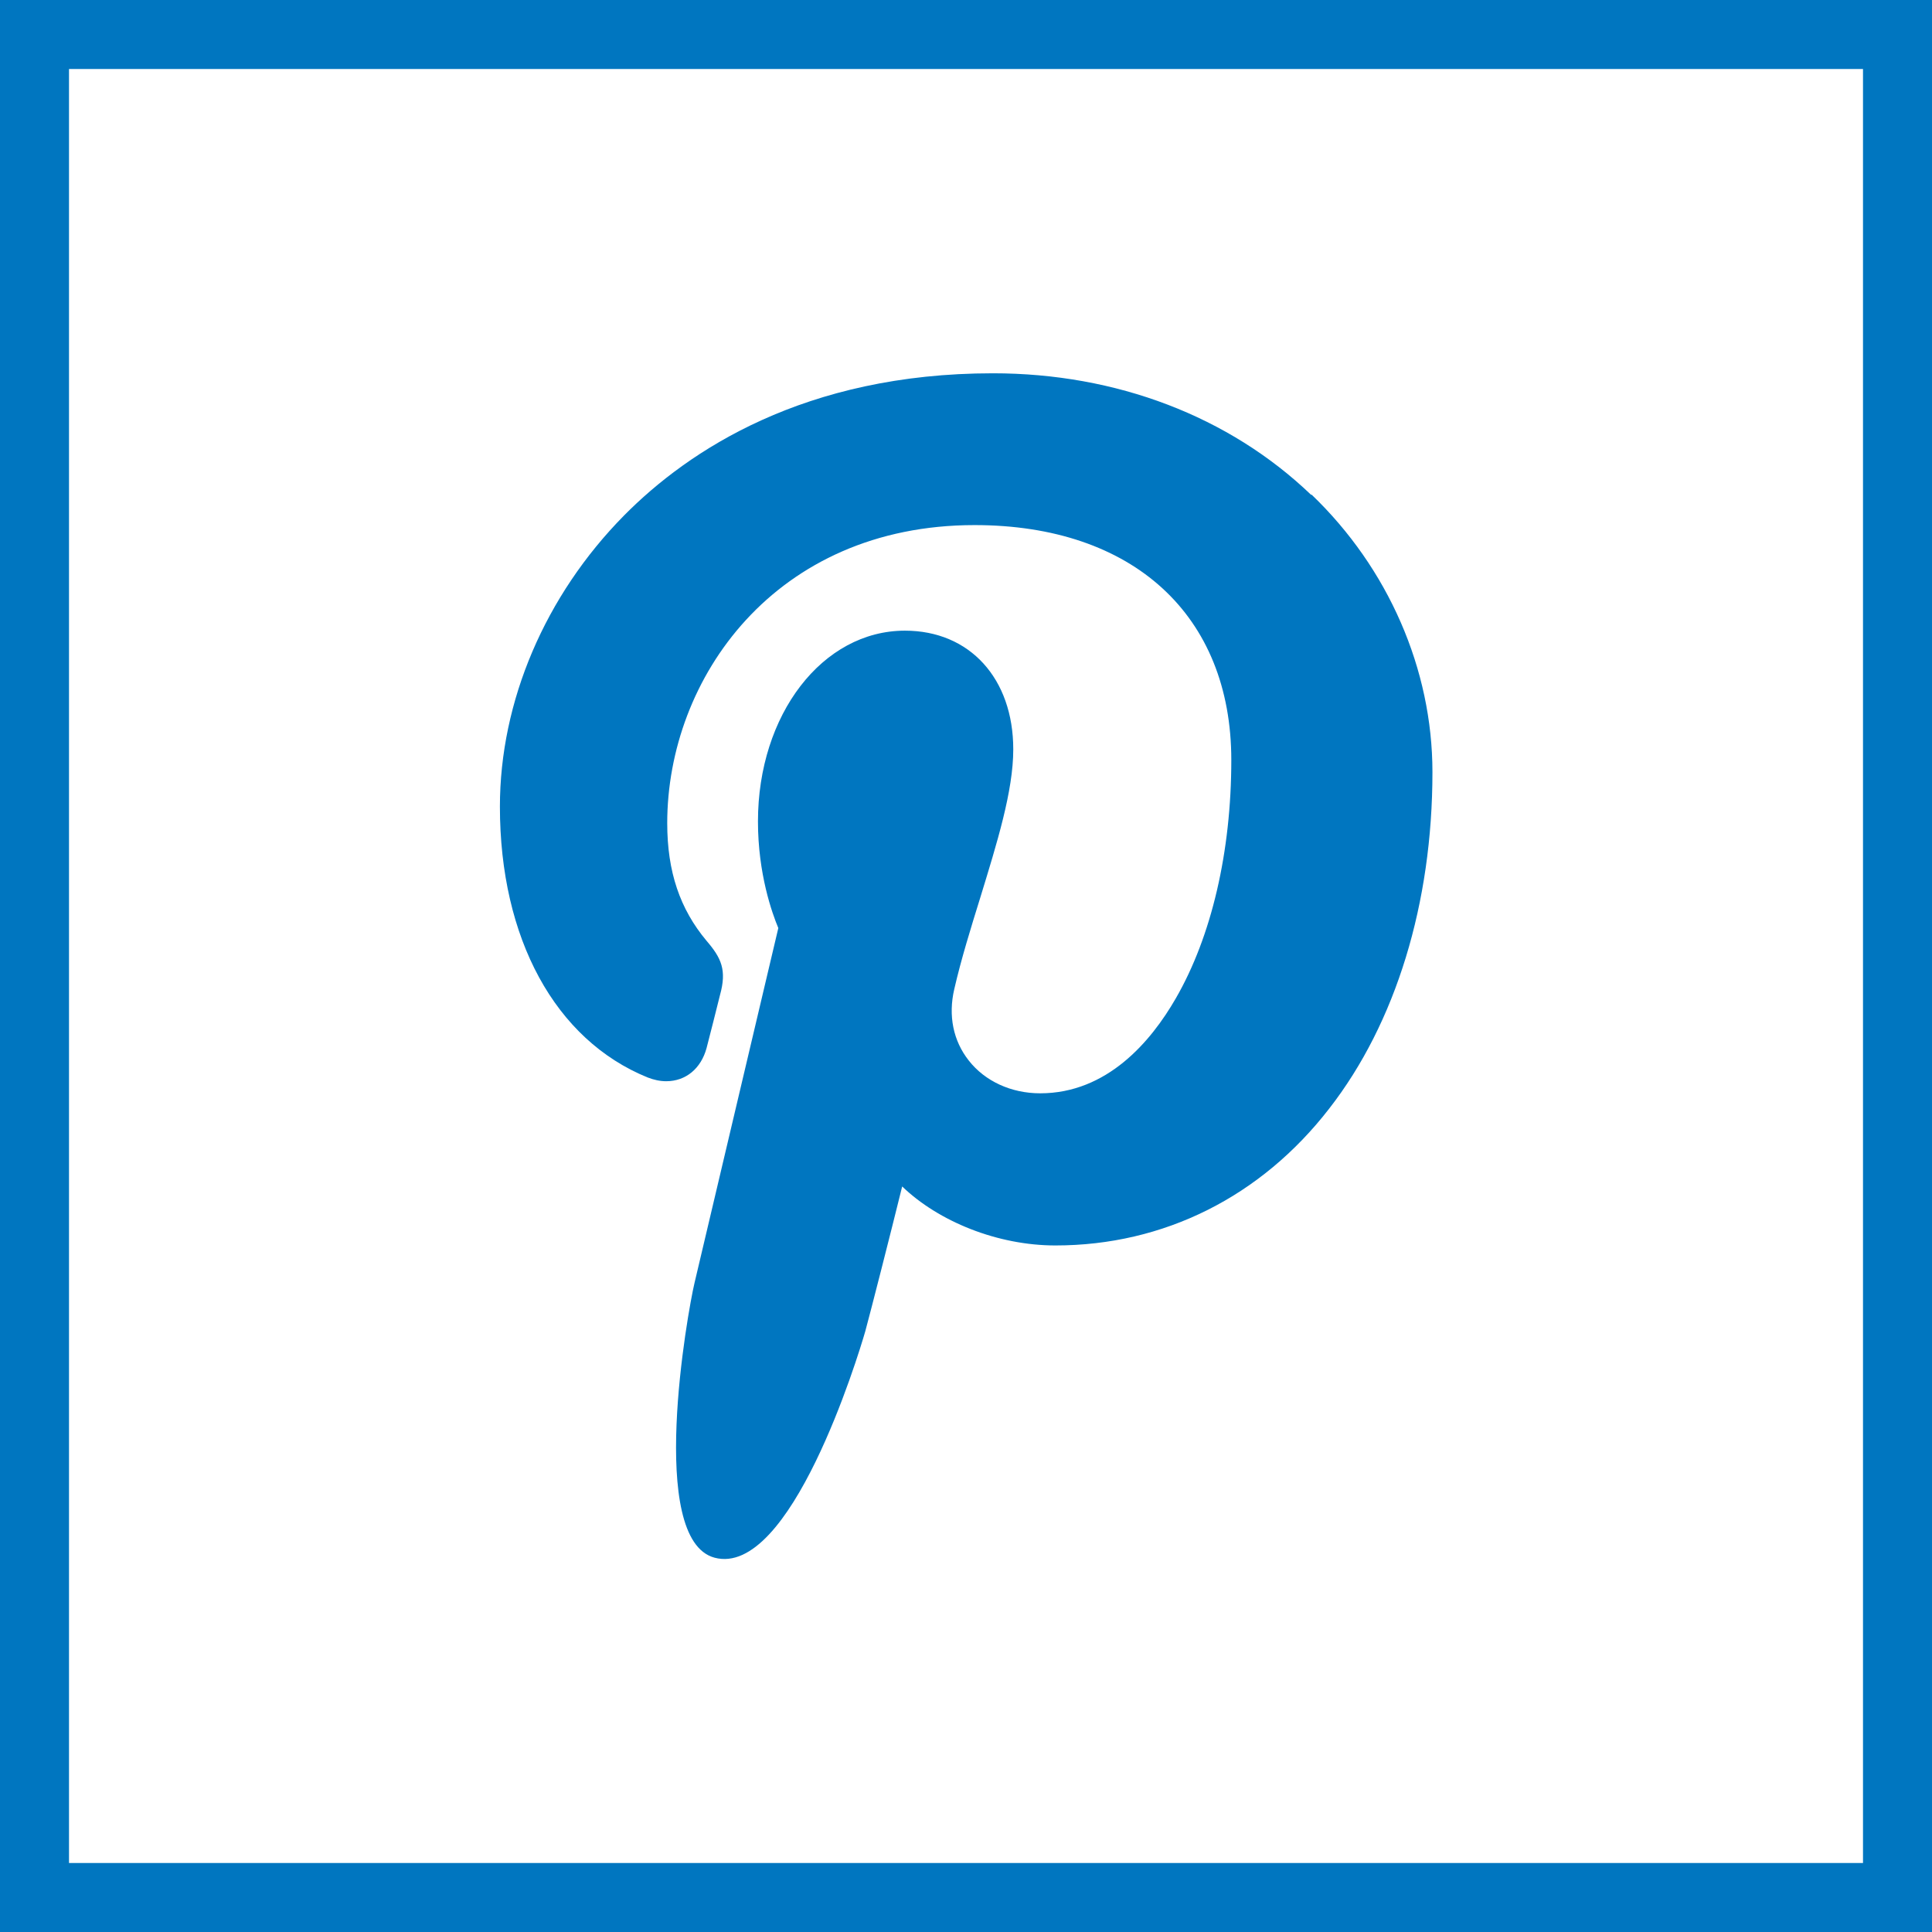
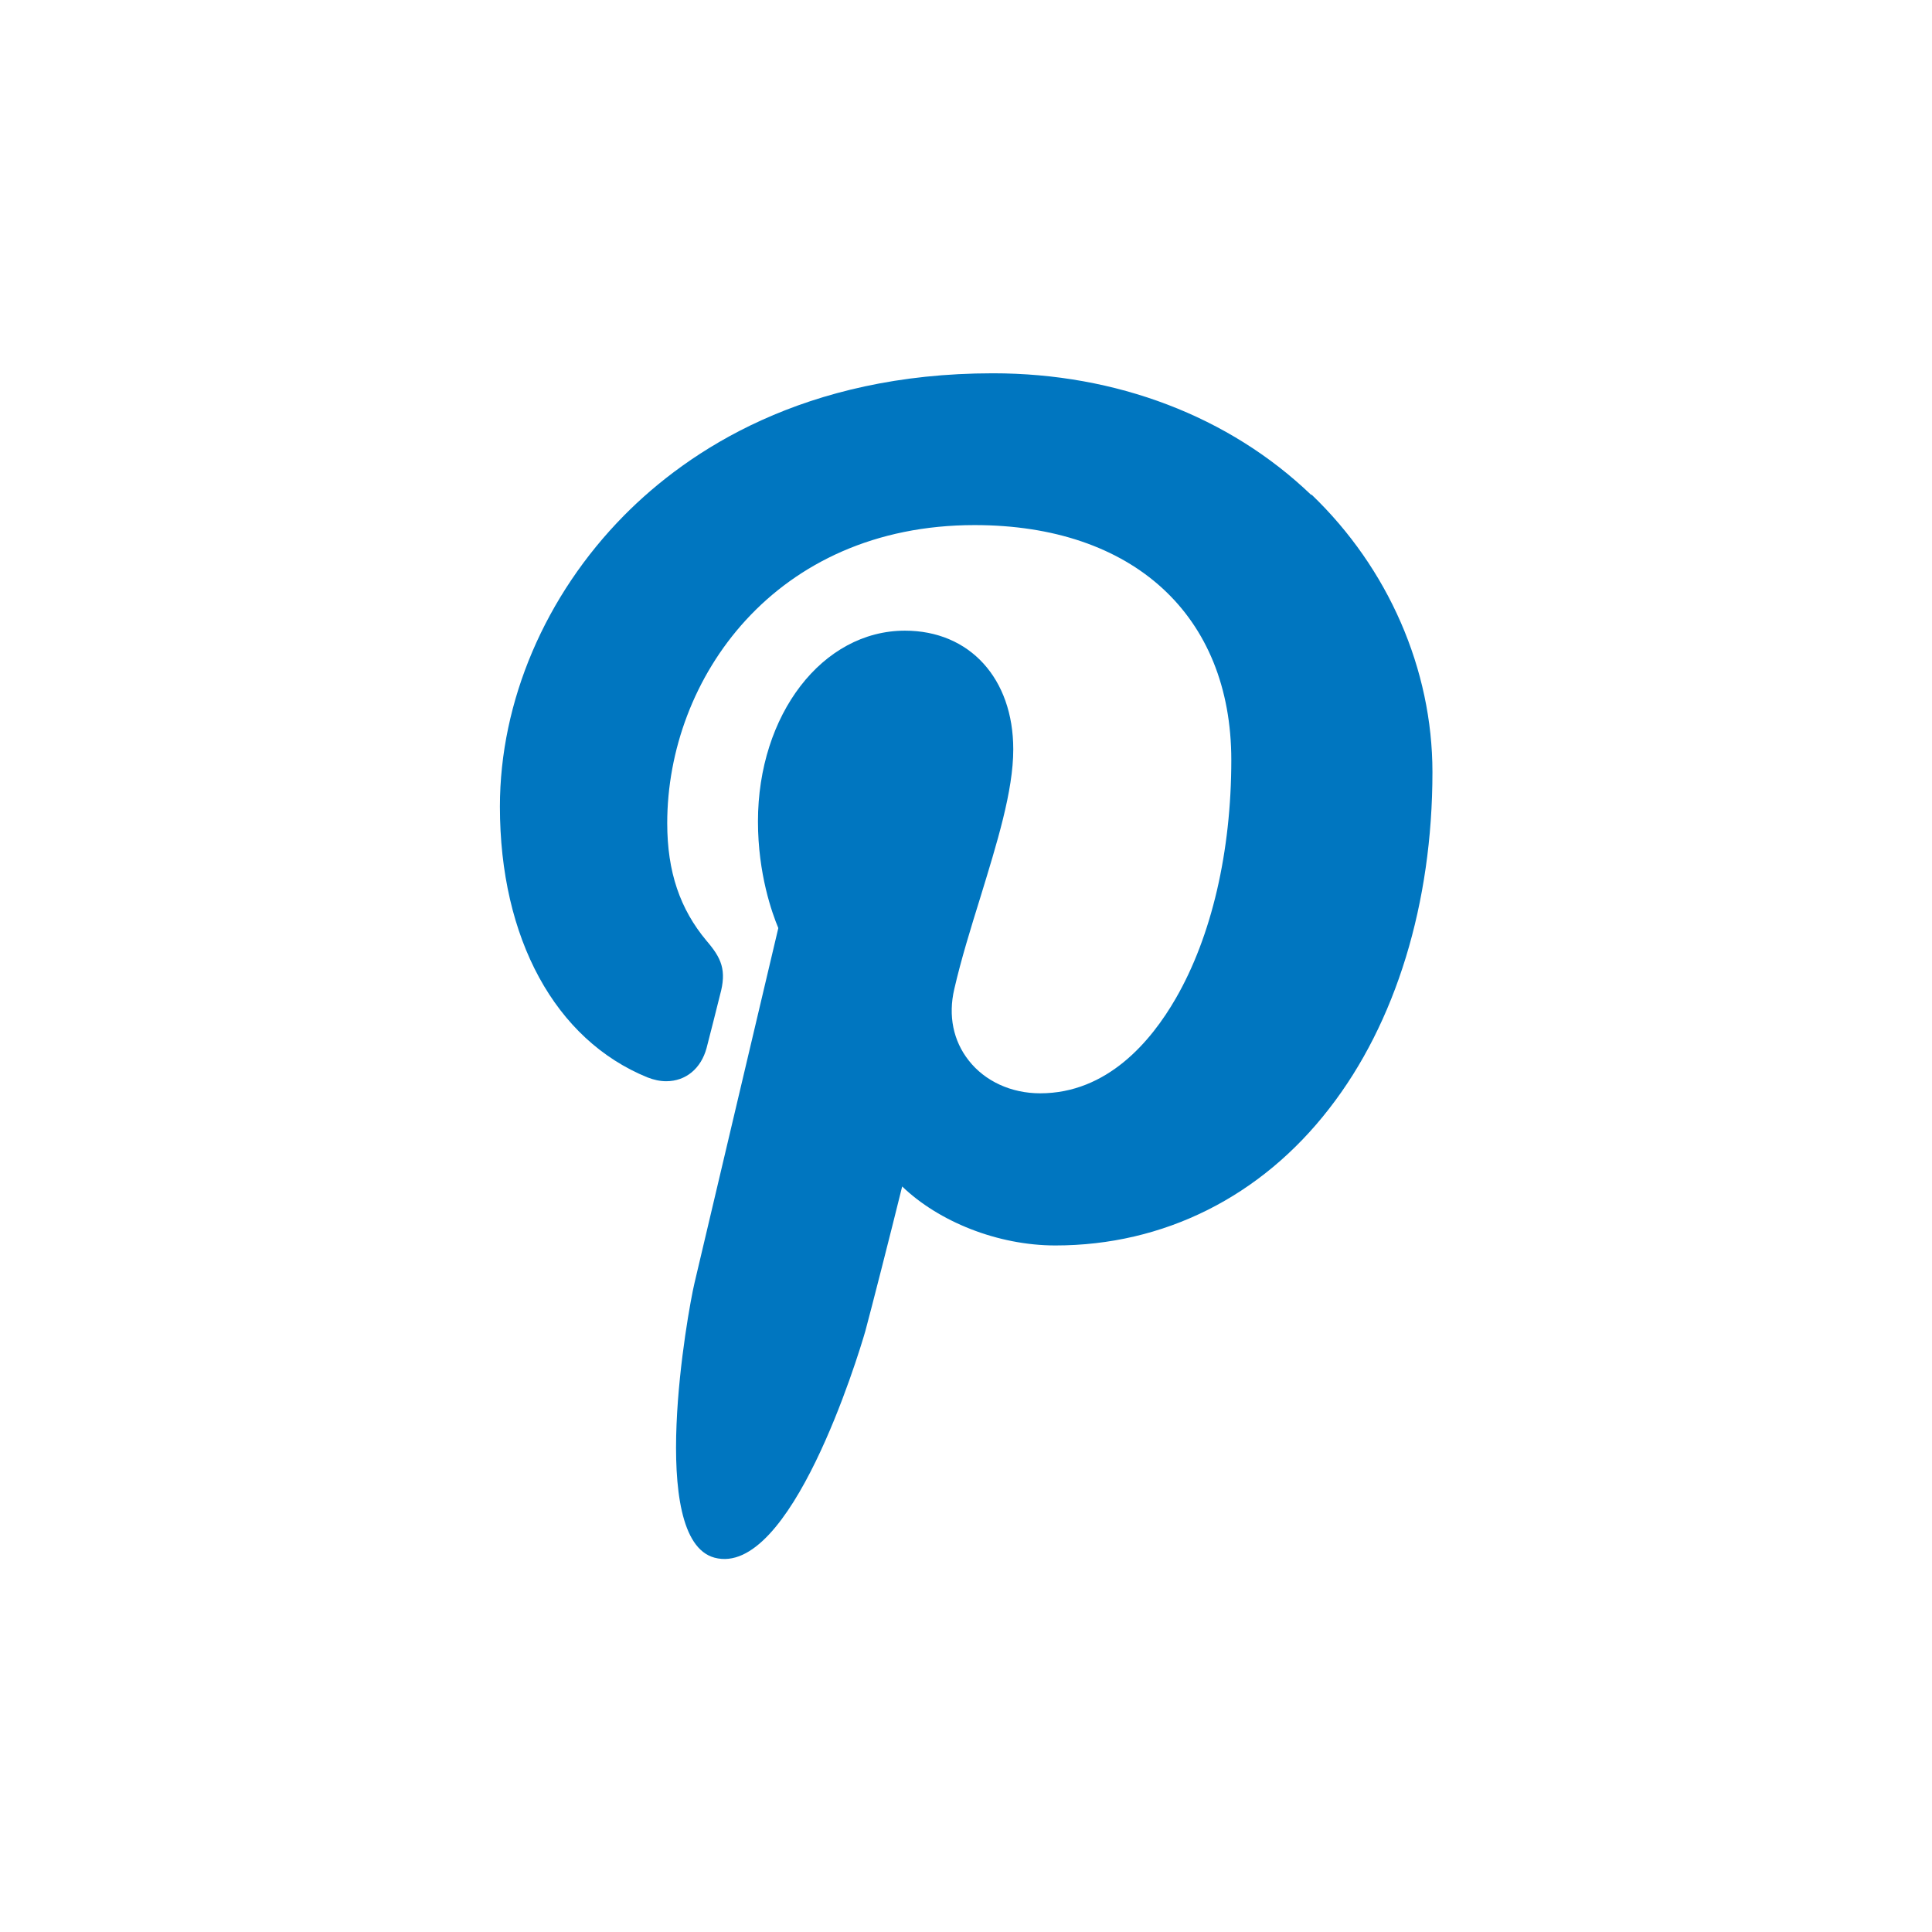
<svg xmlns="http://www.w3.org/2000/svg" id="Layer_2" data-name="Layer 2" viewBox="0 0 56 56">
  <defs>
    <style>
      .cls-1 {
        fill: none;
        stroke: #0076c0;
        stroke-miterlimit: 10;
        stroke-width: 2px;
      }

      .cls-2 {
        fill: #0076c0;
        stroke-width: 0px;
      }
    </style>
  </defs>
  <g id="PIKTOGRAMY">
-     <rect class="cls-1" x="1" y="1" width="54" height="54" />
    <path class="cls-2" d="M38,14.34c-2.37-2.27-5.64-3.52-9.22-3.52-5.46,0-8.83,2.24-10.69,4.12-2.29,2.32-3.6,5.39-3.6,8.44,0,3.82,1.6,6.76,4.28,7.85.18.07.36.11.54.11.57,0,1.01-.37,1.17-.96.09-.34.3-1.18.39-1.54.2-.72.04-1.07-.39-1.57-.77-.92-1.14-2-1.14-3.41,0-4.19,3.12-8.64,8.91-8.64,4.59,0,7.44,2.61,7.44,6.81,0,2.65-.57,5.11-1.61,6.91-.72,1.25-1.99,2.75-3.93,2.75-.84,0-1.6-.35-2.07-.95-.45-.57-.6-1.3-.42-2.07.2-.87.48-1.77.75-2.64.49-1.6.96-3.1.96-4.31,0-2.05-1.26-3.44-3.14-3.44-2.39,0-4.26,2.43-4.26,5.53,0,1.52.41,2.66.59,3.09-.3,1.28-2.09,8.86-2.43,10.29-.2.84-1.38,7.43.58,7.96,2.2.59,4.16-5.83,4.37-6.56.16-.59.73-2.82,1.07-4.2,1.06,1.02,2.77,1.71,4.44,1.71,3.14,0,5.96-1.41,7.94-3.97,1.93-2.48,2.99-5.95,2.99-9.75,0-2.98-1.28-5.91-3.5-8.04" />
  </g>
</svg>